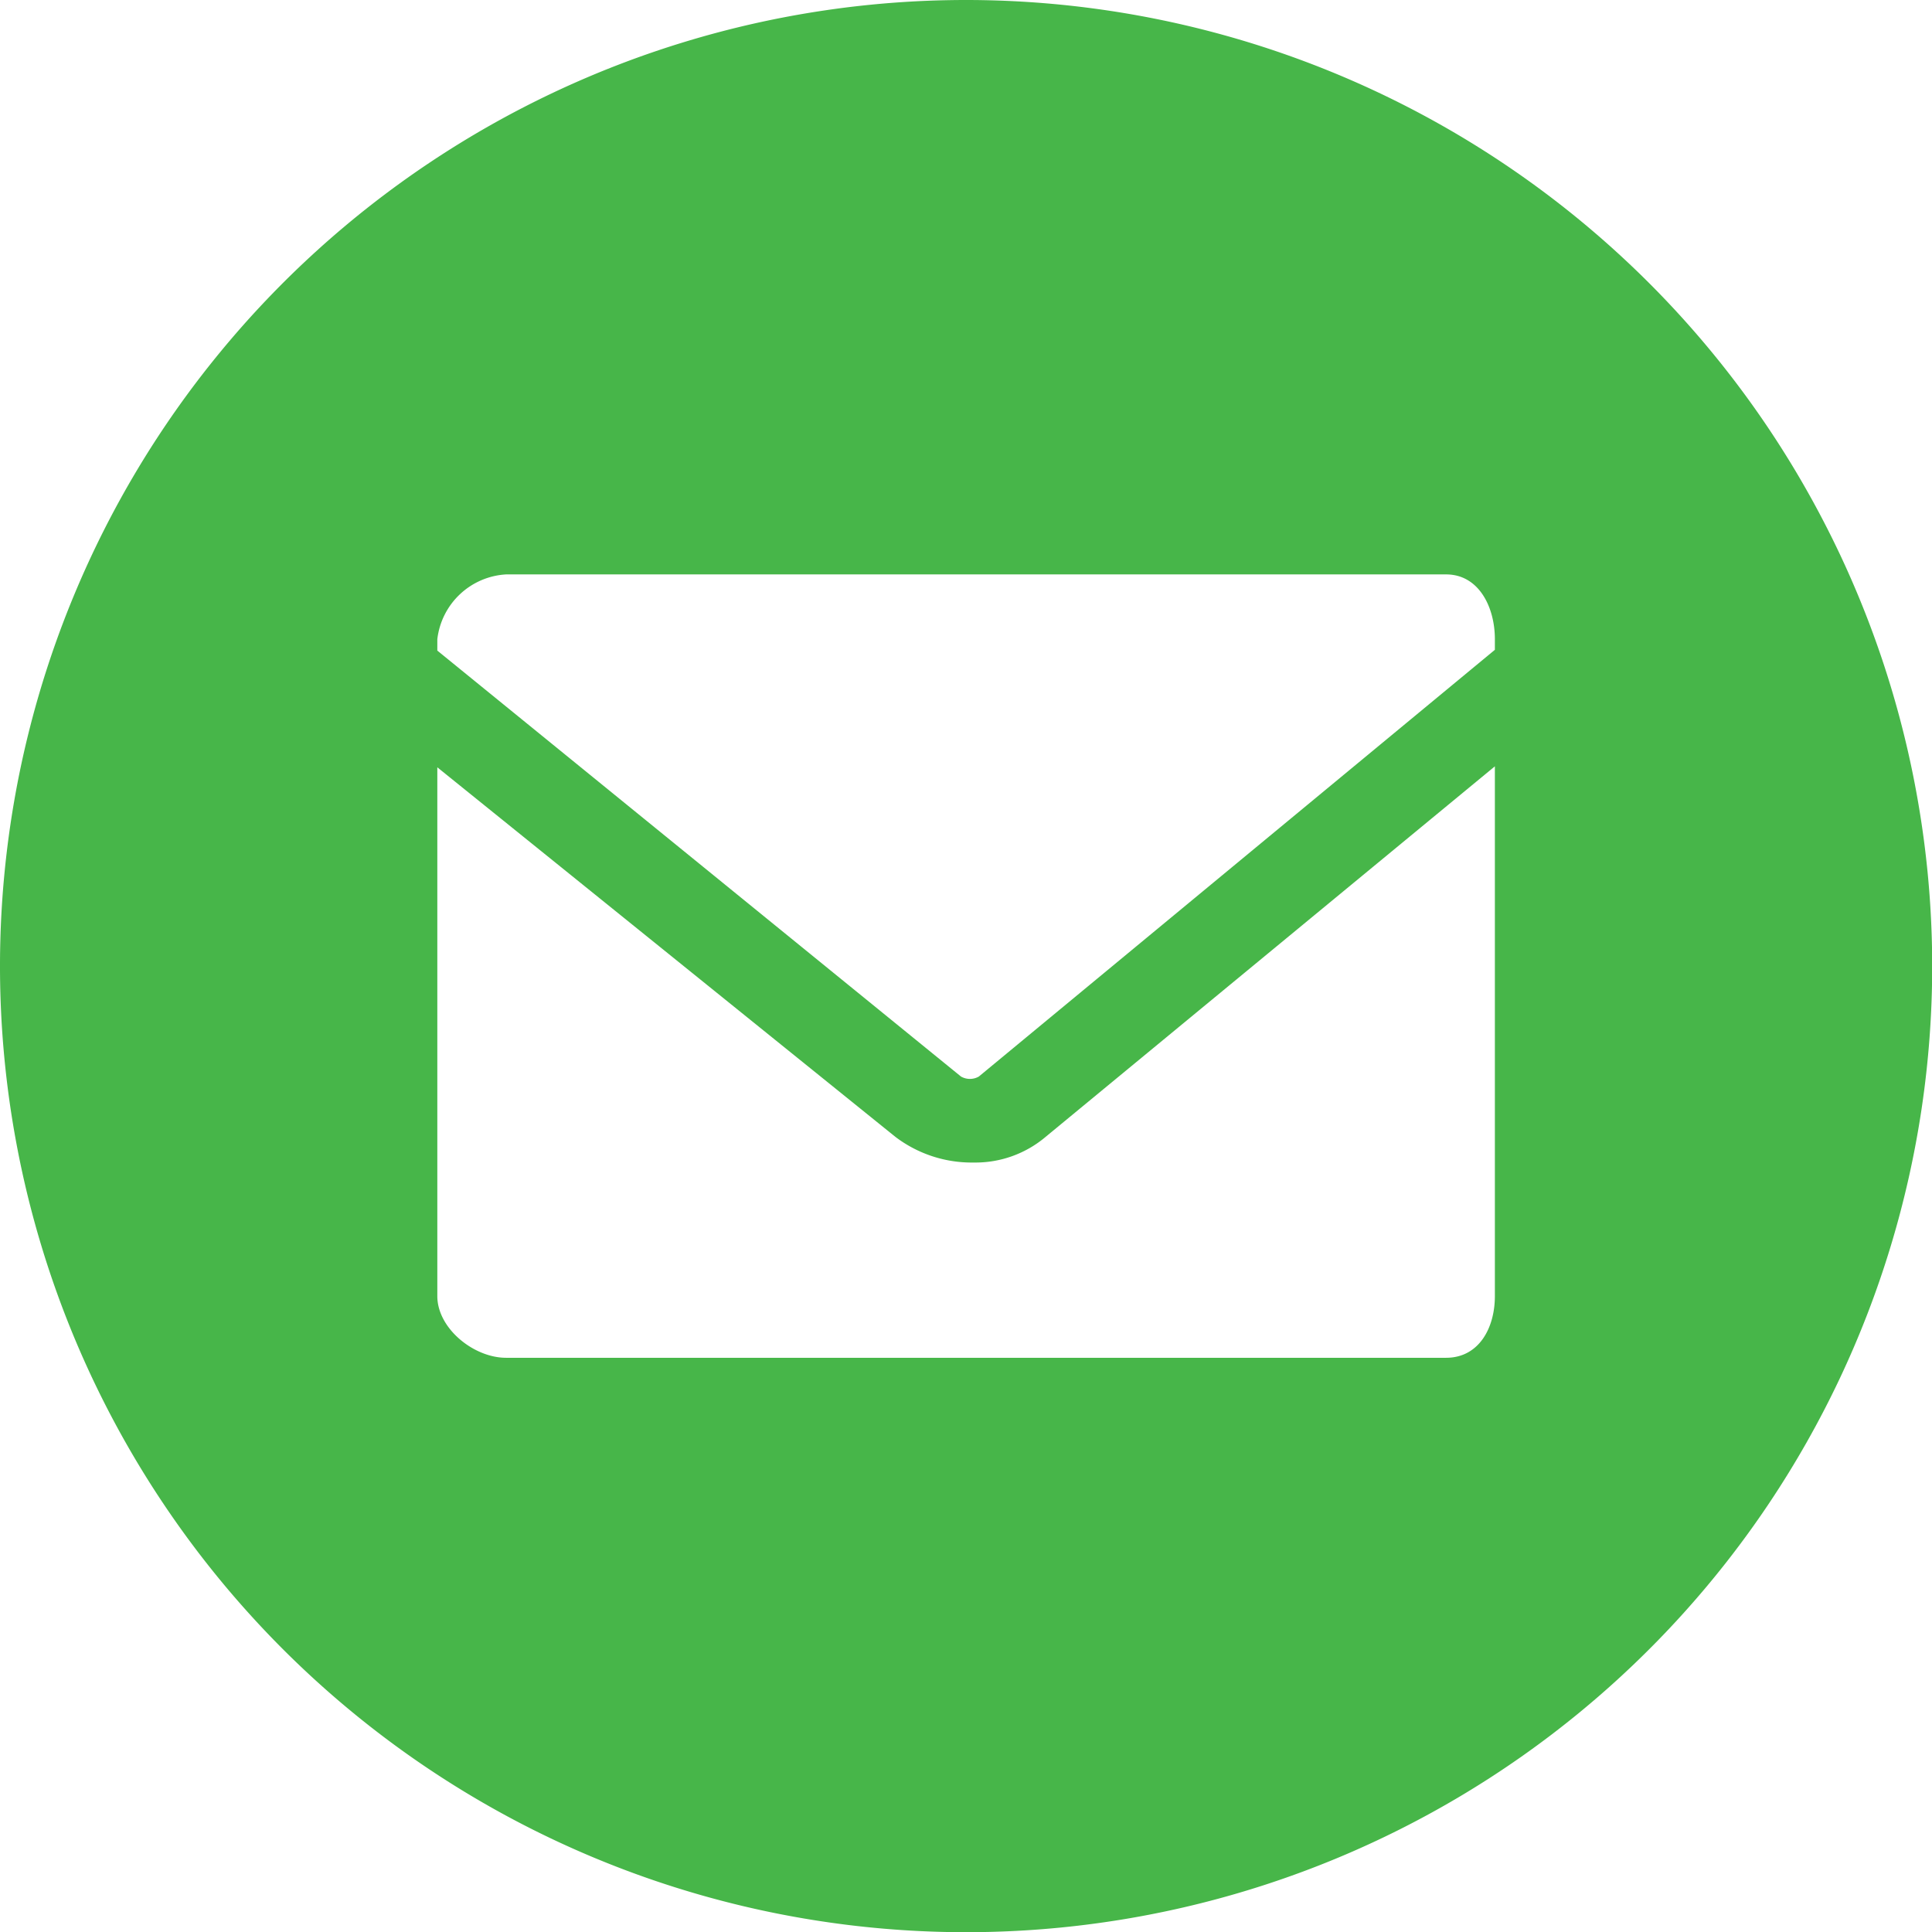
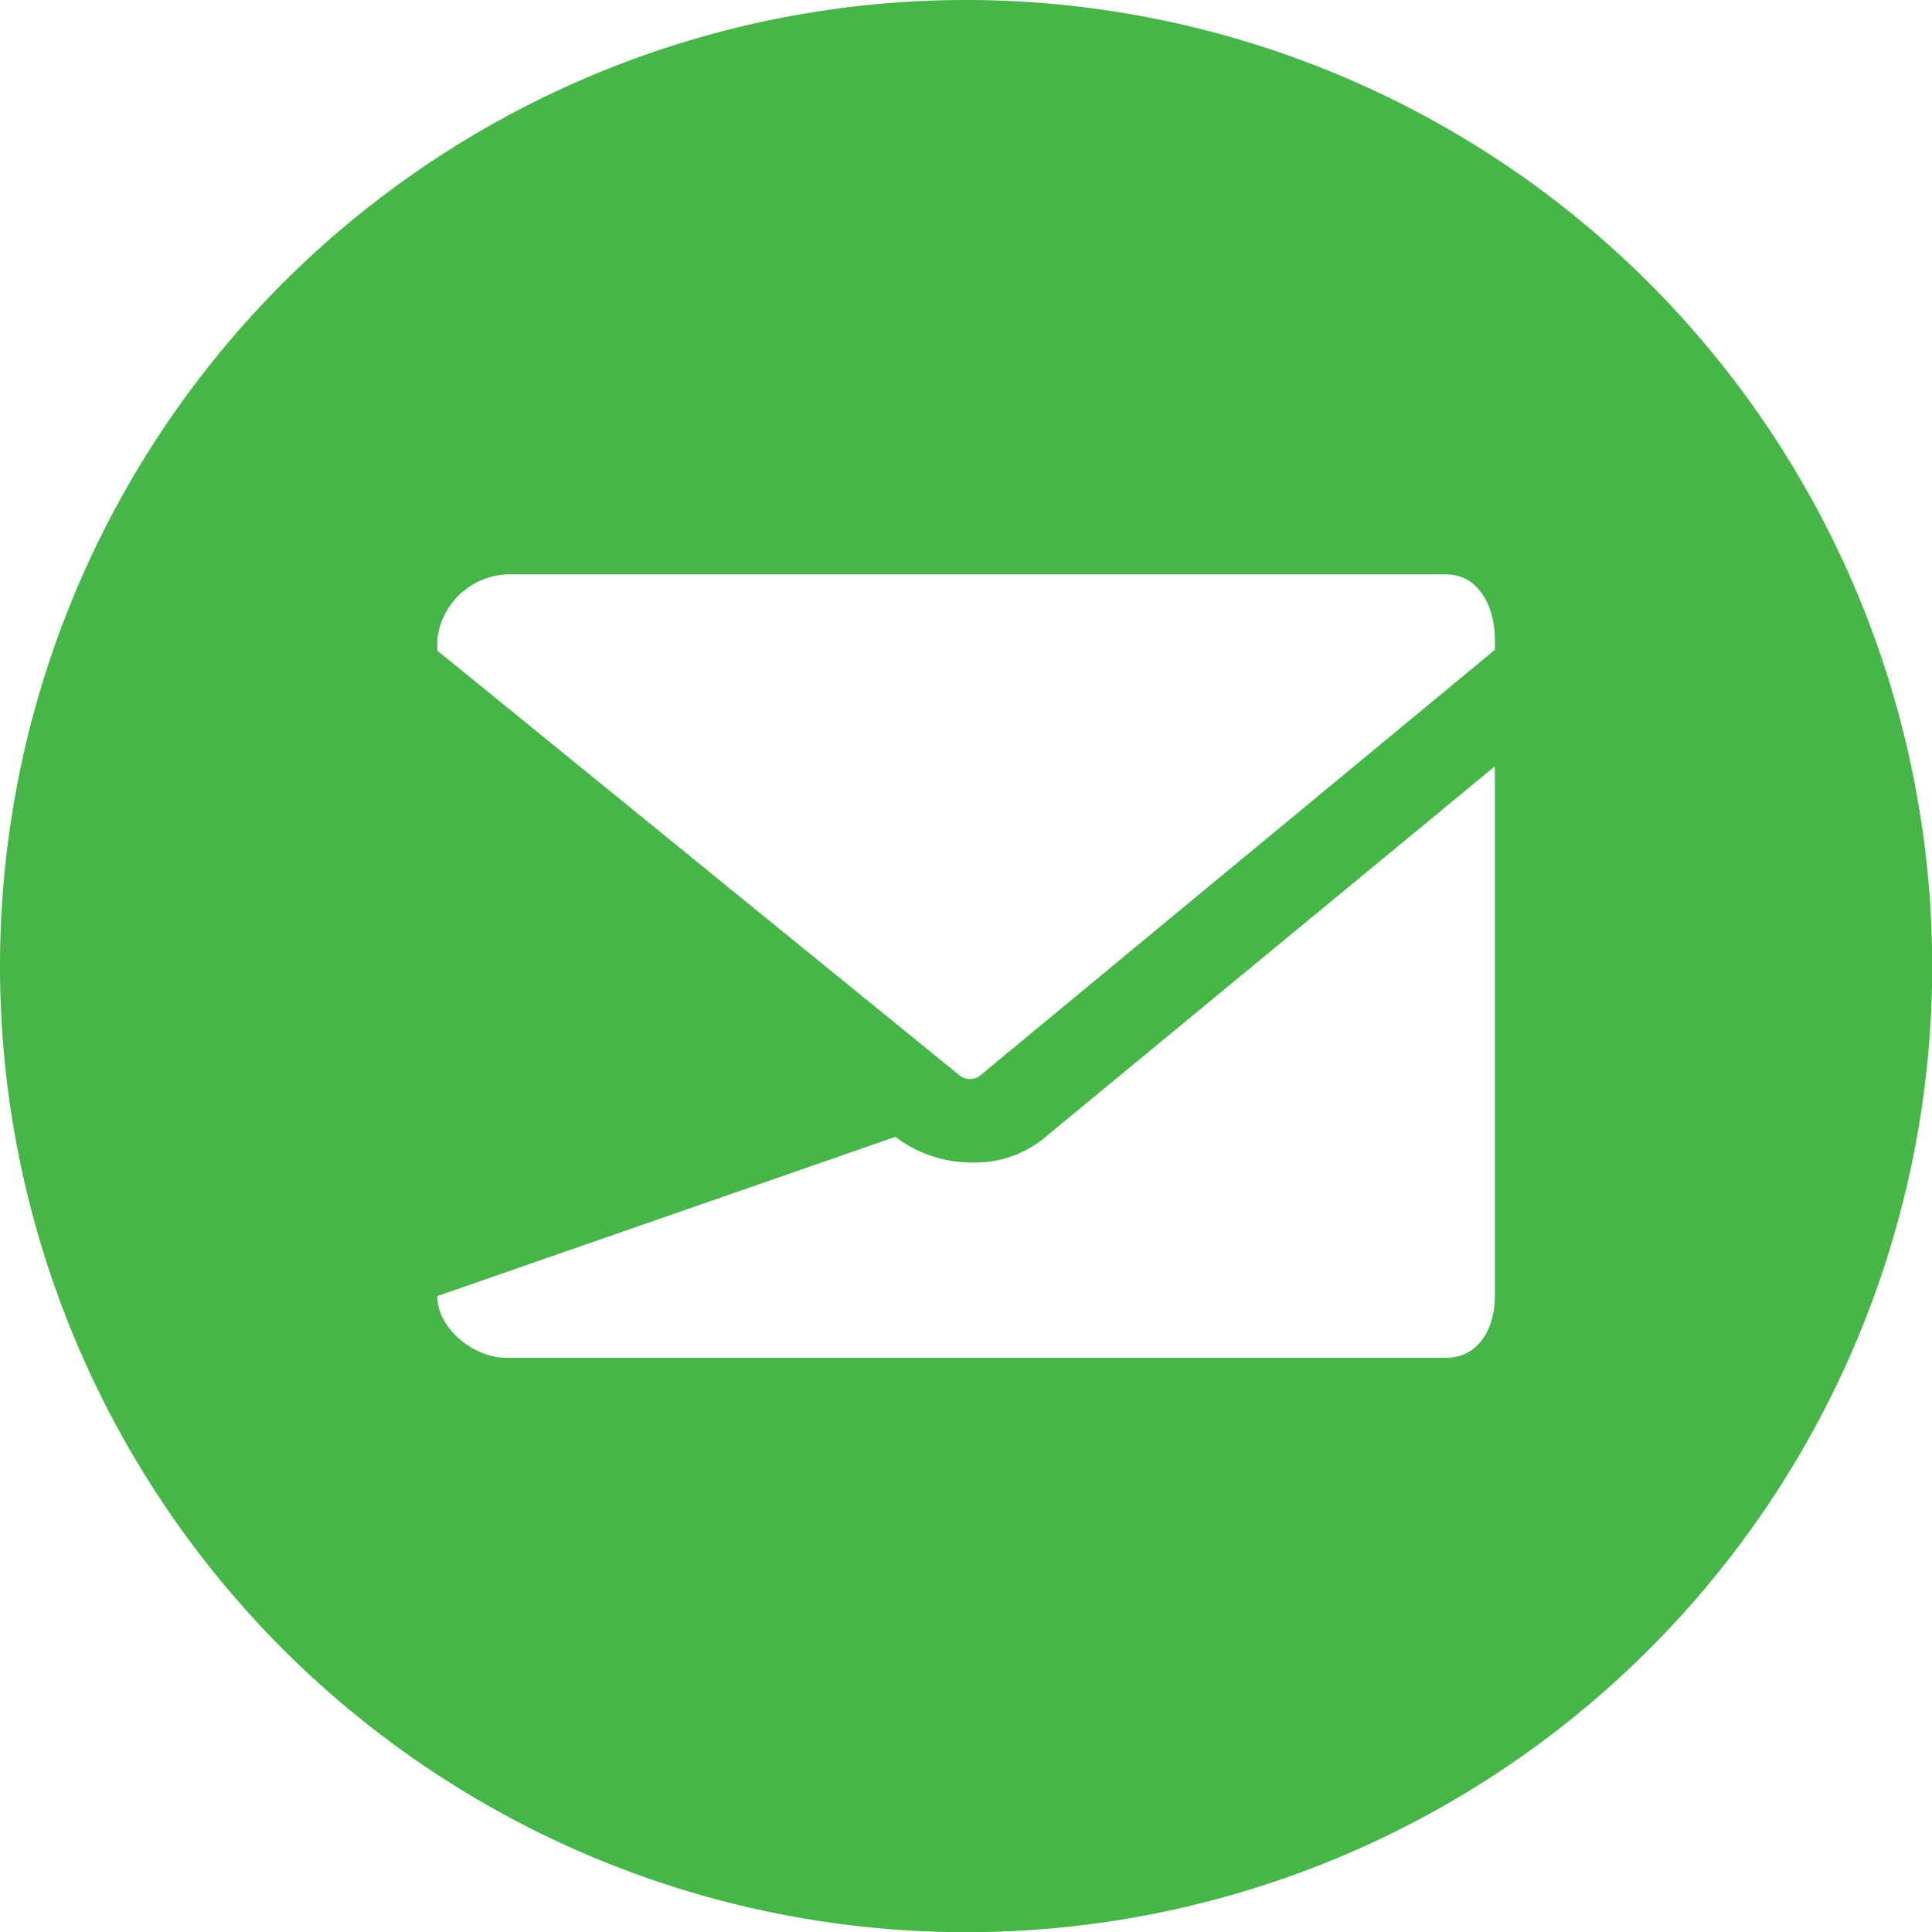
<svg xmlns="http://www.w3.org/2000/svg" viewBox="0 0 98.65 98.65">
  <title>Sprout Email</title>
-   <path d="M50,.67A49.33,49.33,0,1,0,99.33,50,49.35,49.35,0,0,0,50,.67ZM77,66.85C77,68.5,76.17,70,74.51,70h-48C24.86,70,23,68.5,23,66.85v-27L46.39,58.72a6.44,6.44,0,0,0,4,1.31,5.55,5.55,0,0,0,3.67-1.31L77,39.8Zm0-33L50.65,55.64a.92.92,0,0,1-.91,0L23,33.89v-.58A3.75,3.75,0,0,1,26.51,30h48C76.17,30,77,31.65,77,33.31Z" transform="translate(-0.67 -0.67)" style="fill:#47b649" />
+   <path d="M50,.67A49.33,49.33,0,1,0,99.33,50,49.35,49.35,0,0,0,50,.67ZM77,66.85C77,68.5,76.17,70,74.51,70h-48C24.86,70,23,68.5,23,66.85L46.39,58.72a6.44,6.44,0,0,0,4,1.31,5.55,5.55,0,0,0,3.67-1.31L77,39.8Zm0-33L50.65,55.64a.92.92,0,0,1-.91,0L23,33.89v-.58A3.75,3.75,0,0,1,26.51,30h48C76.17,30,77,31.65,77,33.31Z" transform="translate(-0.67 -0.67)" style="fill:#47b649" />
</svg>